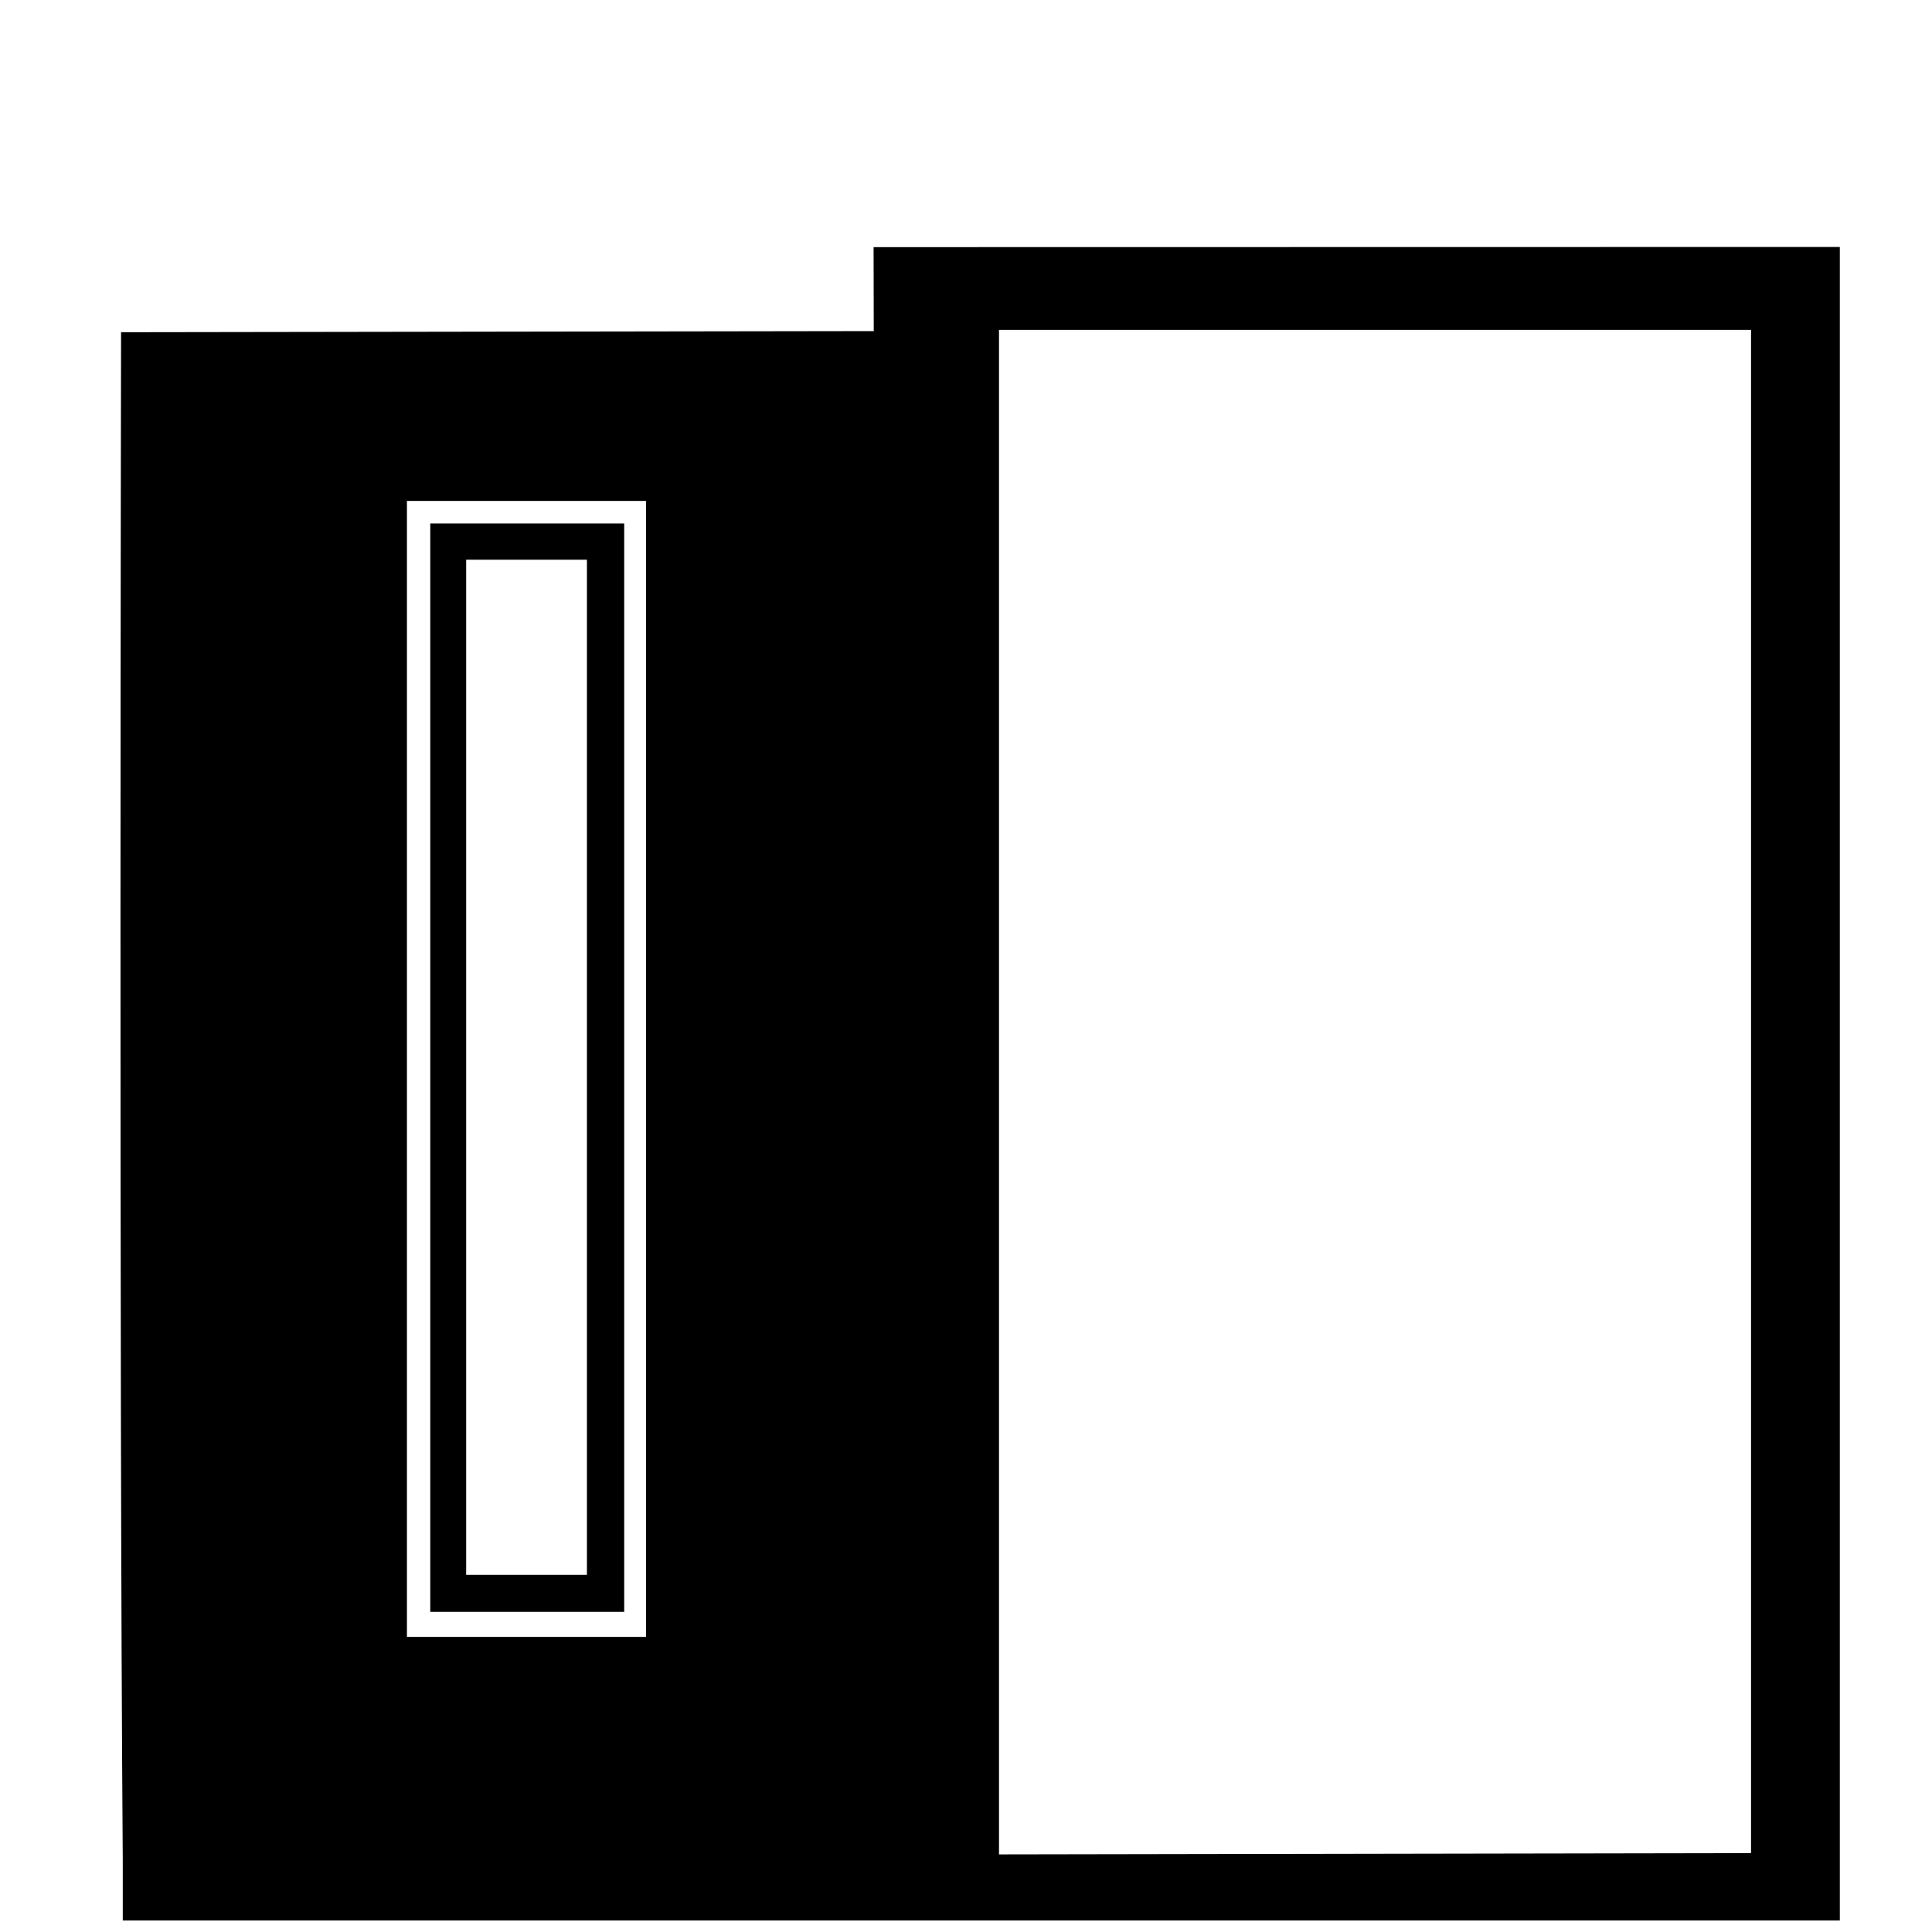
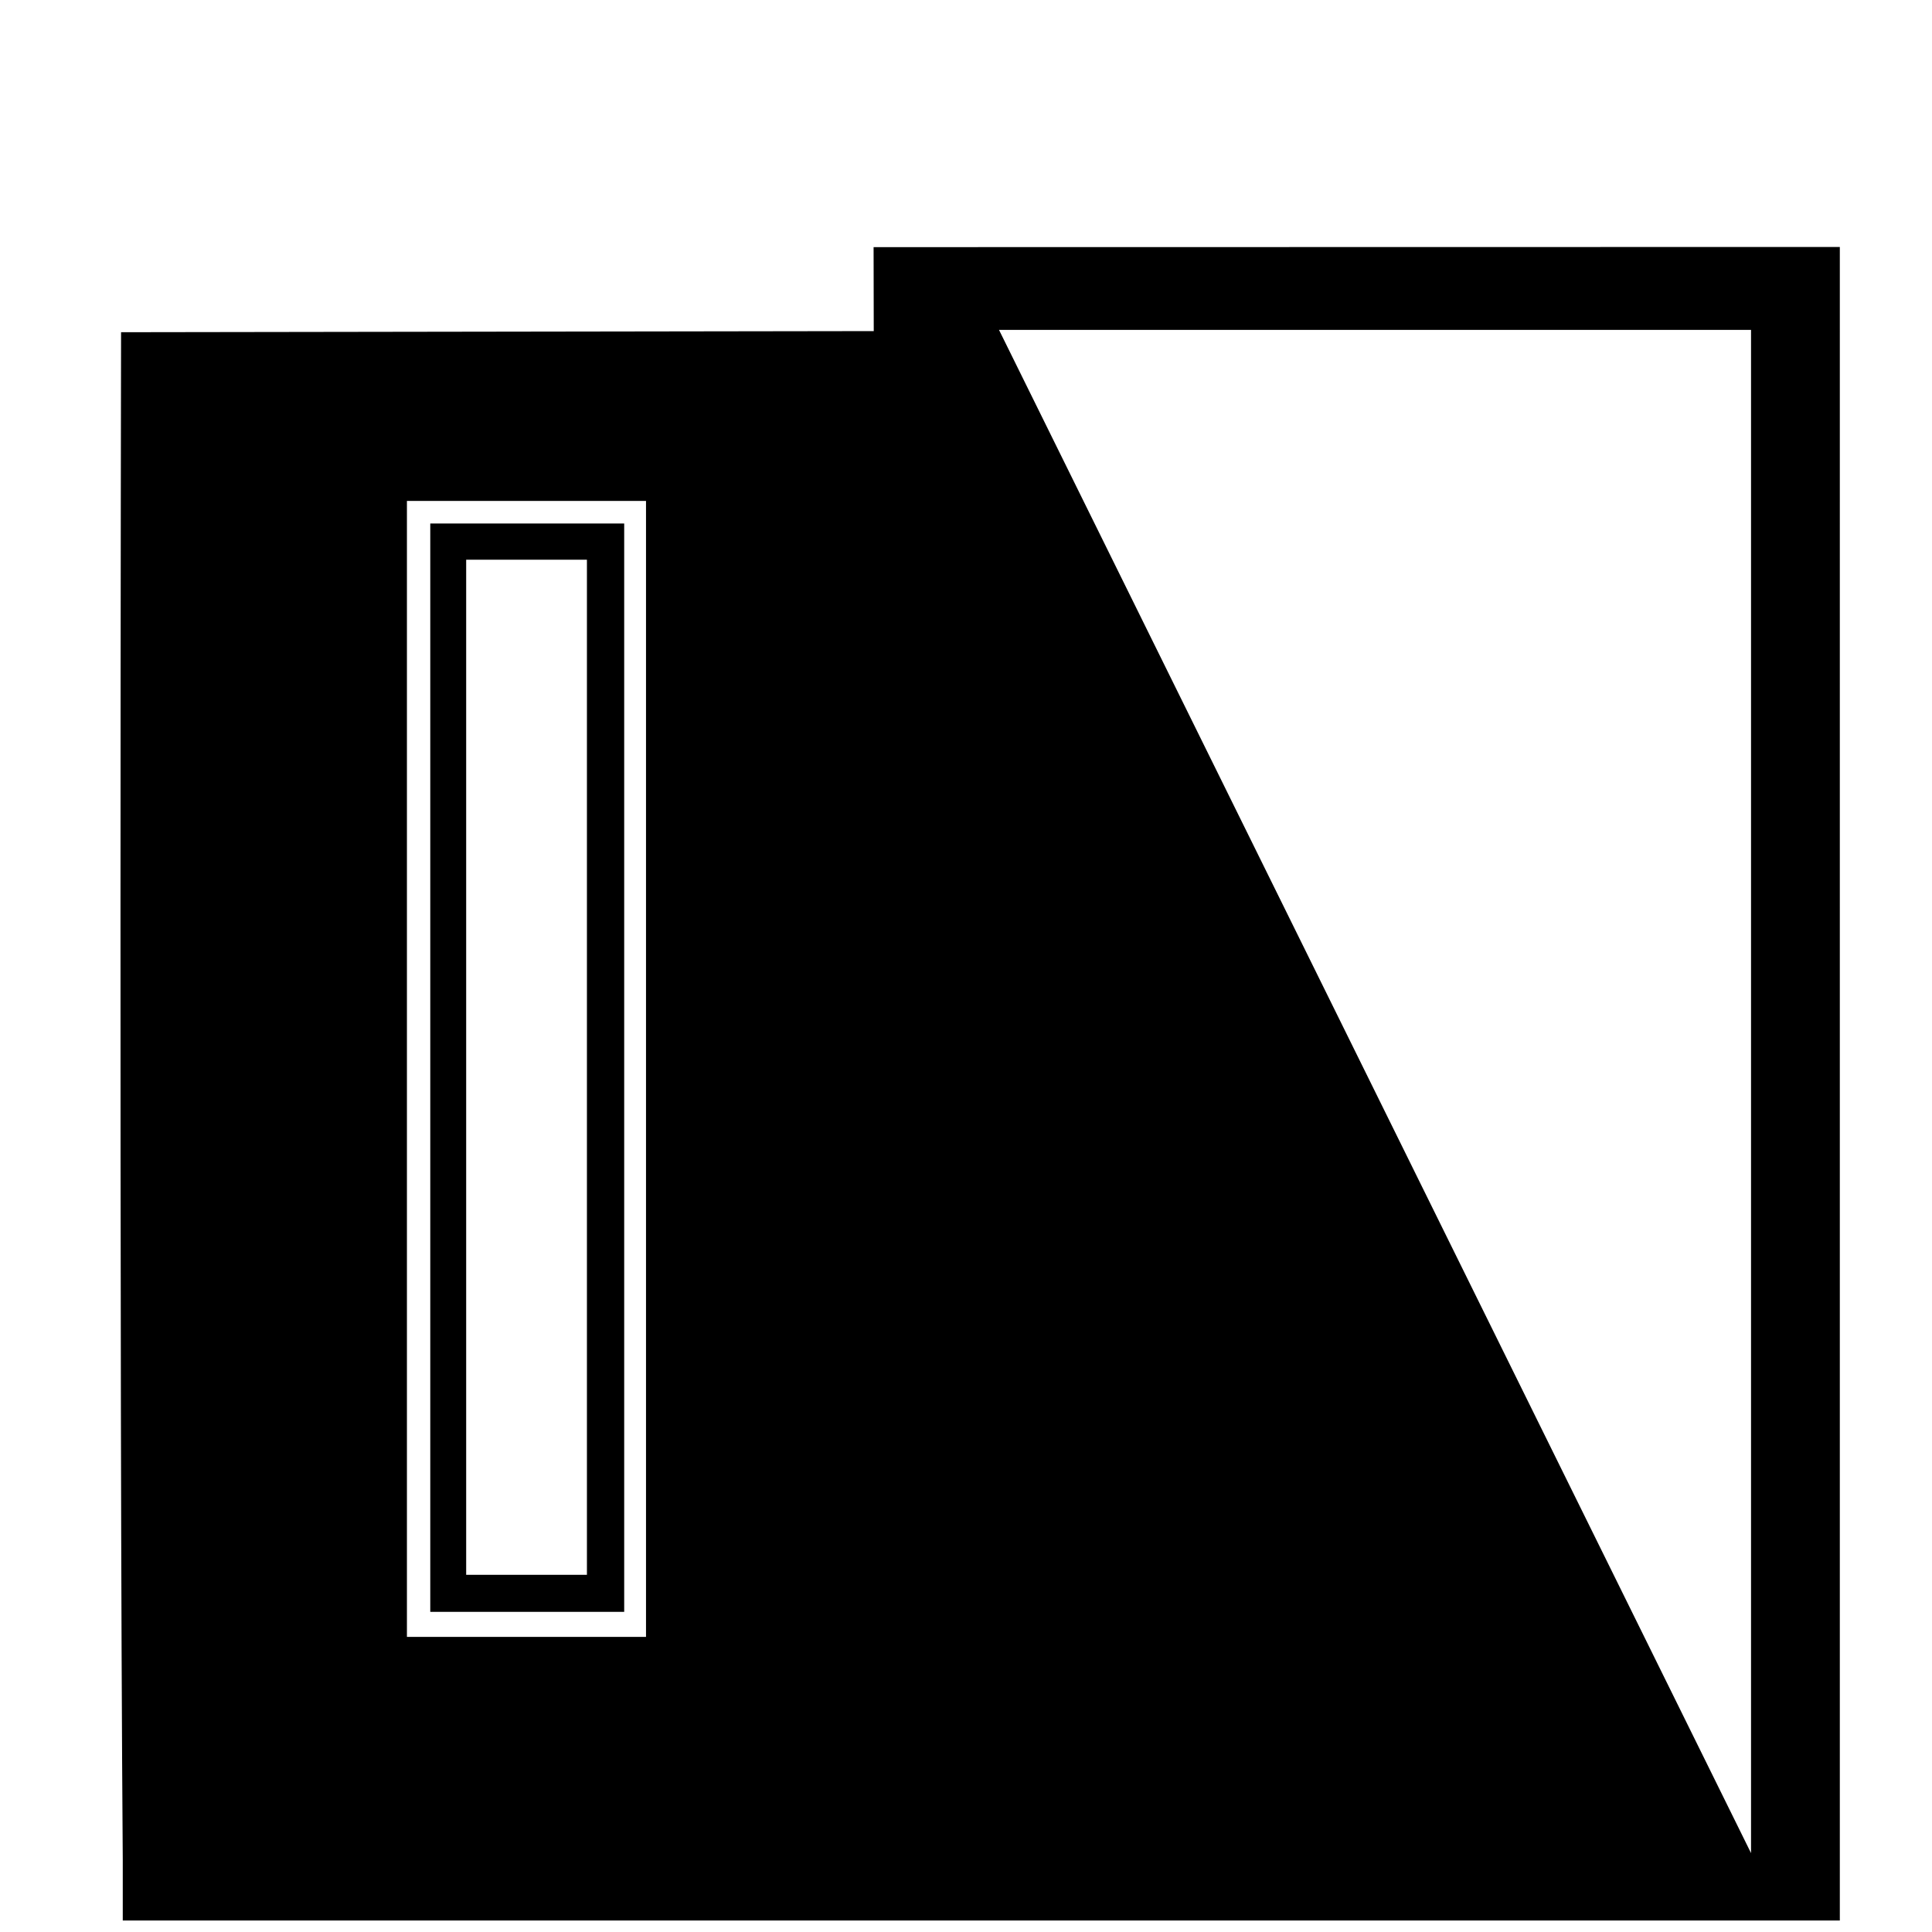
<svg xmlns="http://www.w3.org/2000/svg" width="800" height="800" viewBox="0 0 24 24">
-   <path fill="currentColor" d="m22.855 3.068l-12.003.002l.002 1.043h.035l-.014 18.985l.014-18.985l-9.385.014s-.026 12.747.021 18.97v.76h21.33ZM12.41 4.098h9.342V23.02l-9.342.016zM5.055 6.223h2.97v14.111h-2.97Zm.29.28v13.52h2.409V6.503Zm.446.45h1.5v12.61h-1.5z" />
+   <path fill="currentColor" d="m22.855 3.068l-12.003.002l.002 1.043h.035l-.014 18.985l.014-18.985l-9.385.014s-.026 12.747.021 18.97v.76h21.33ZM12.41 4.098h9.342V23.02zM5.055 6.223h2.97v14.111h-2.97Zm.29.28v13.52h2.409V6.503Zm.446.45h1.5v12.61h-1.5z" />
</svg>